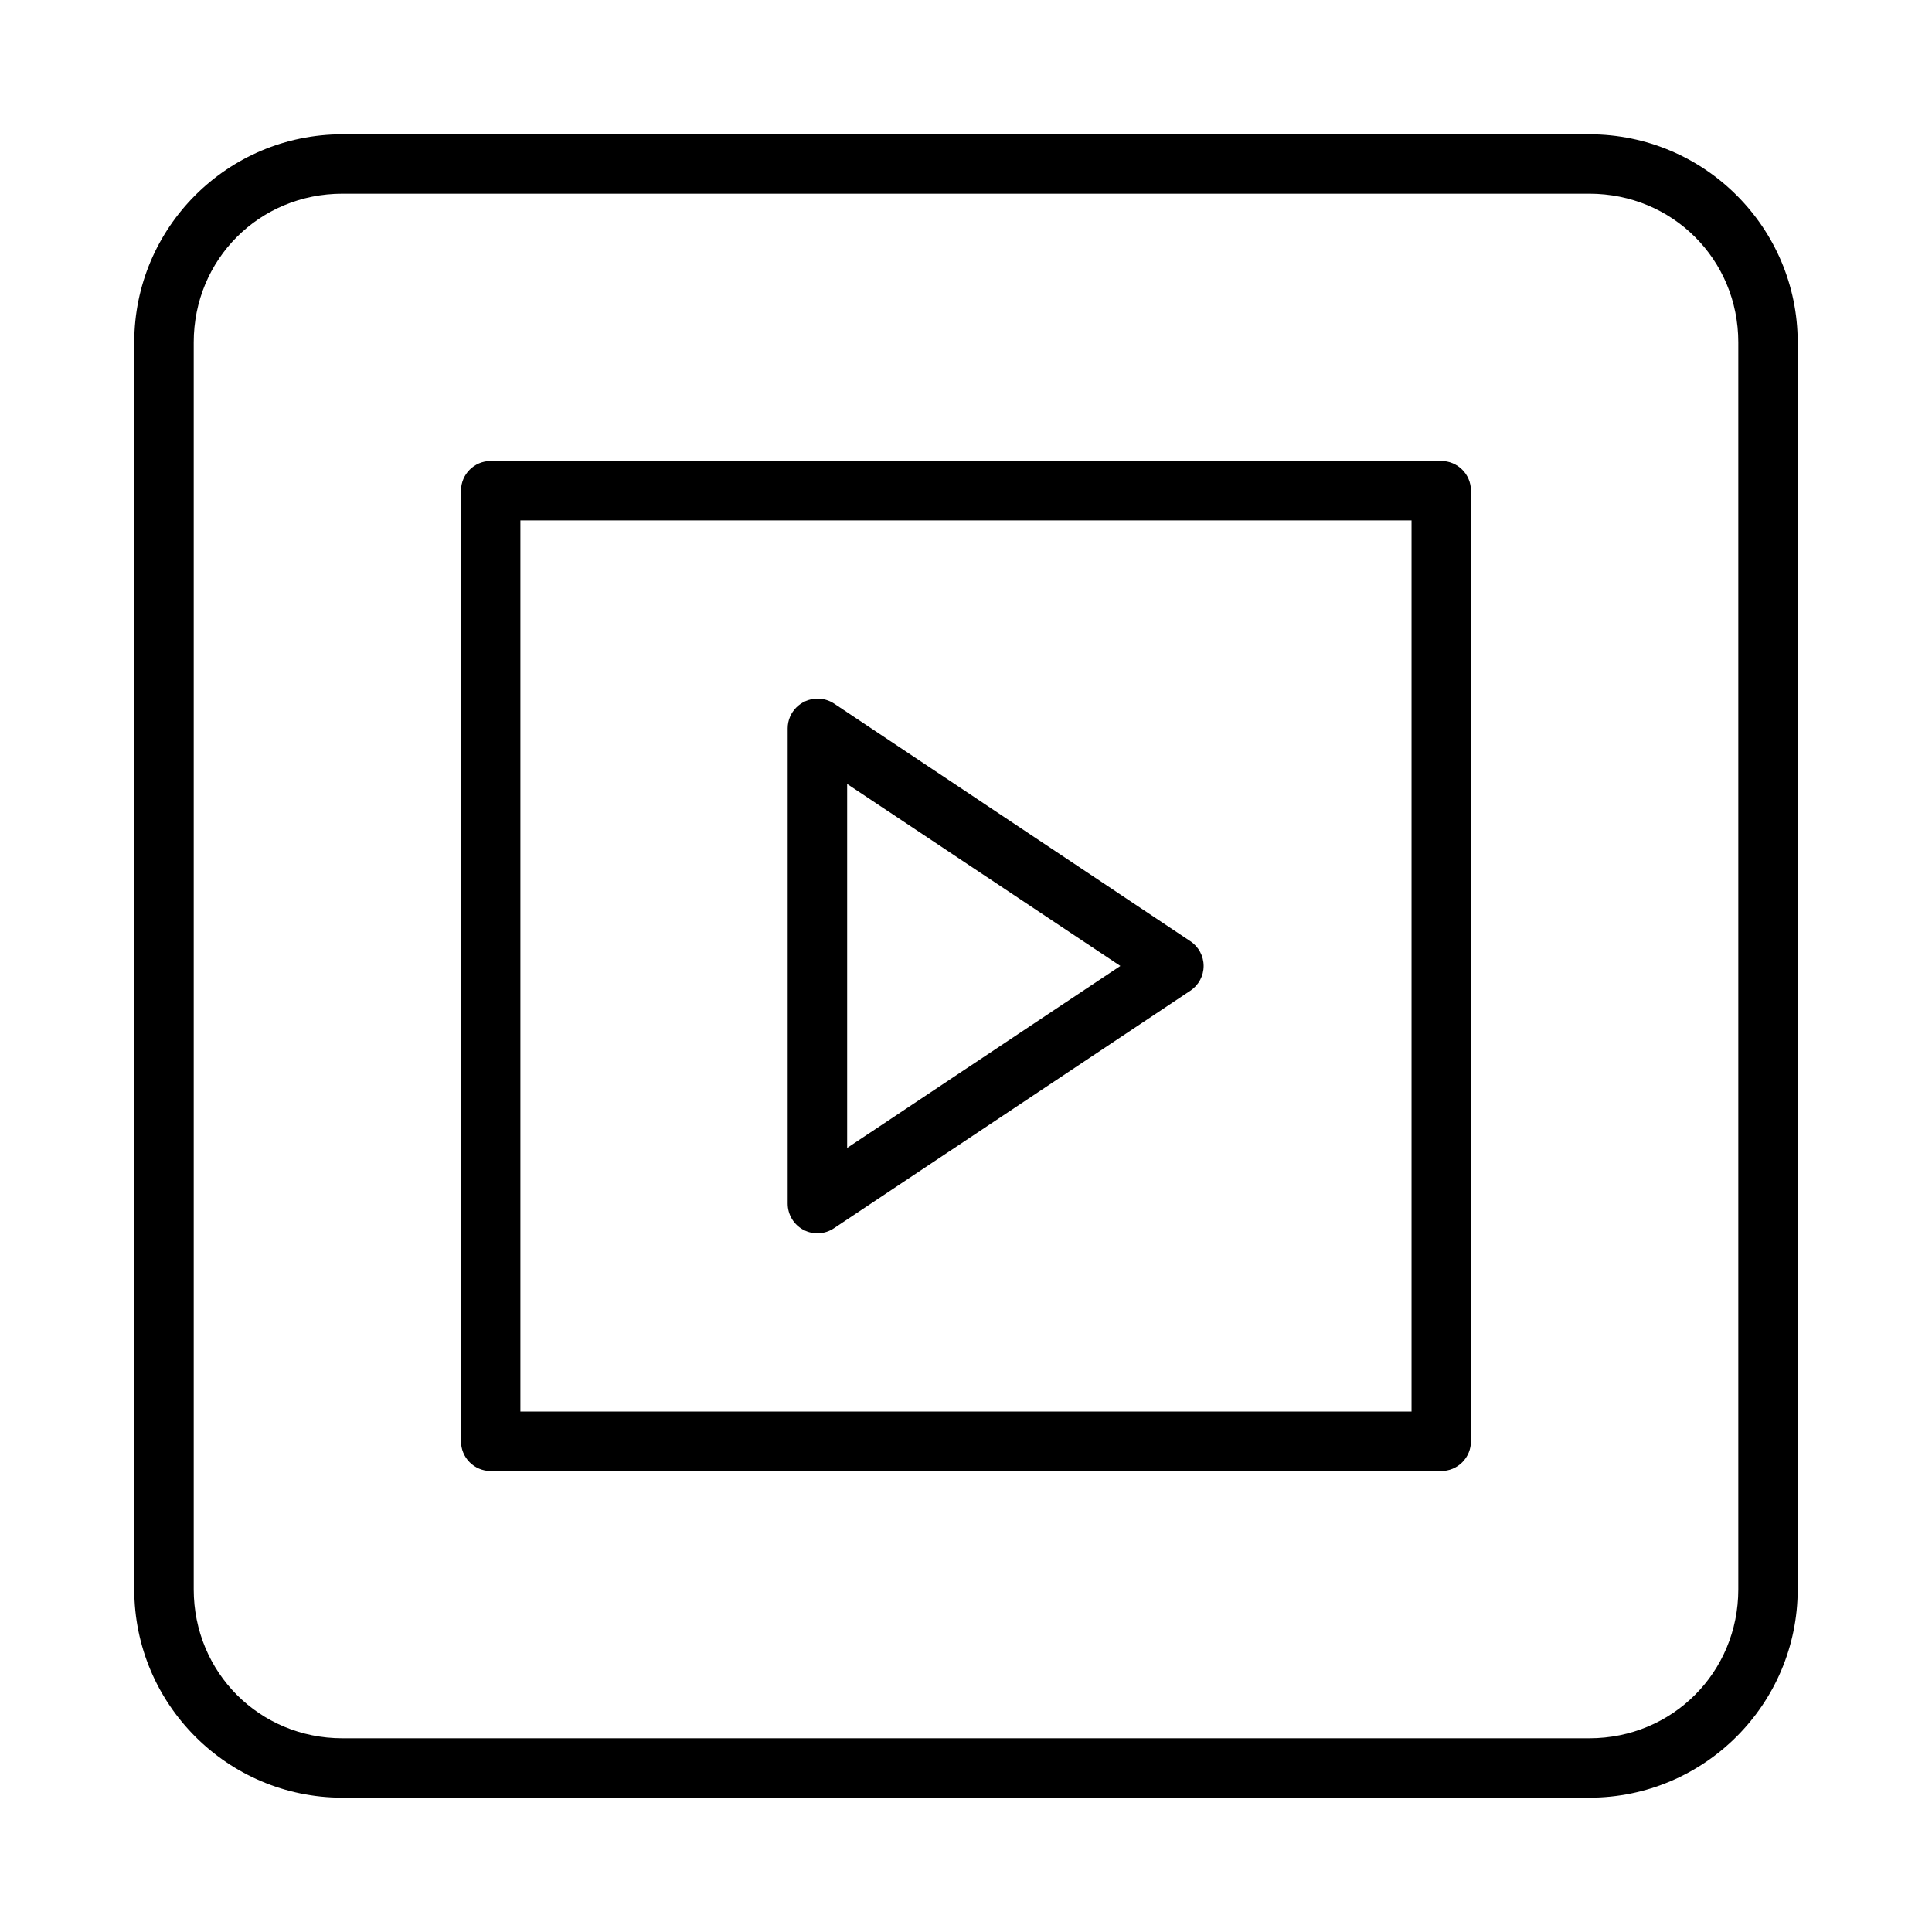
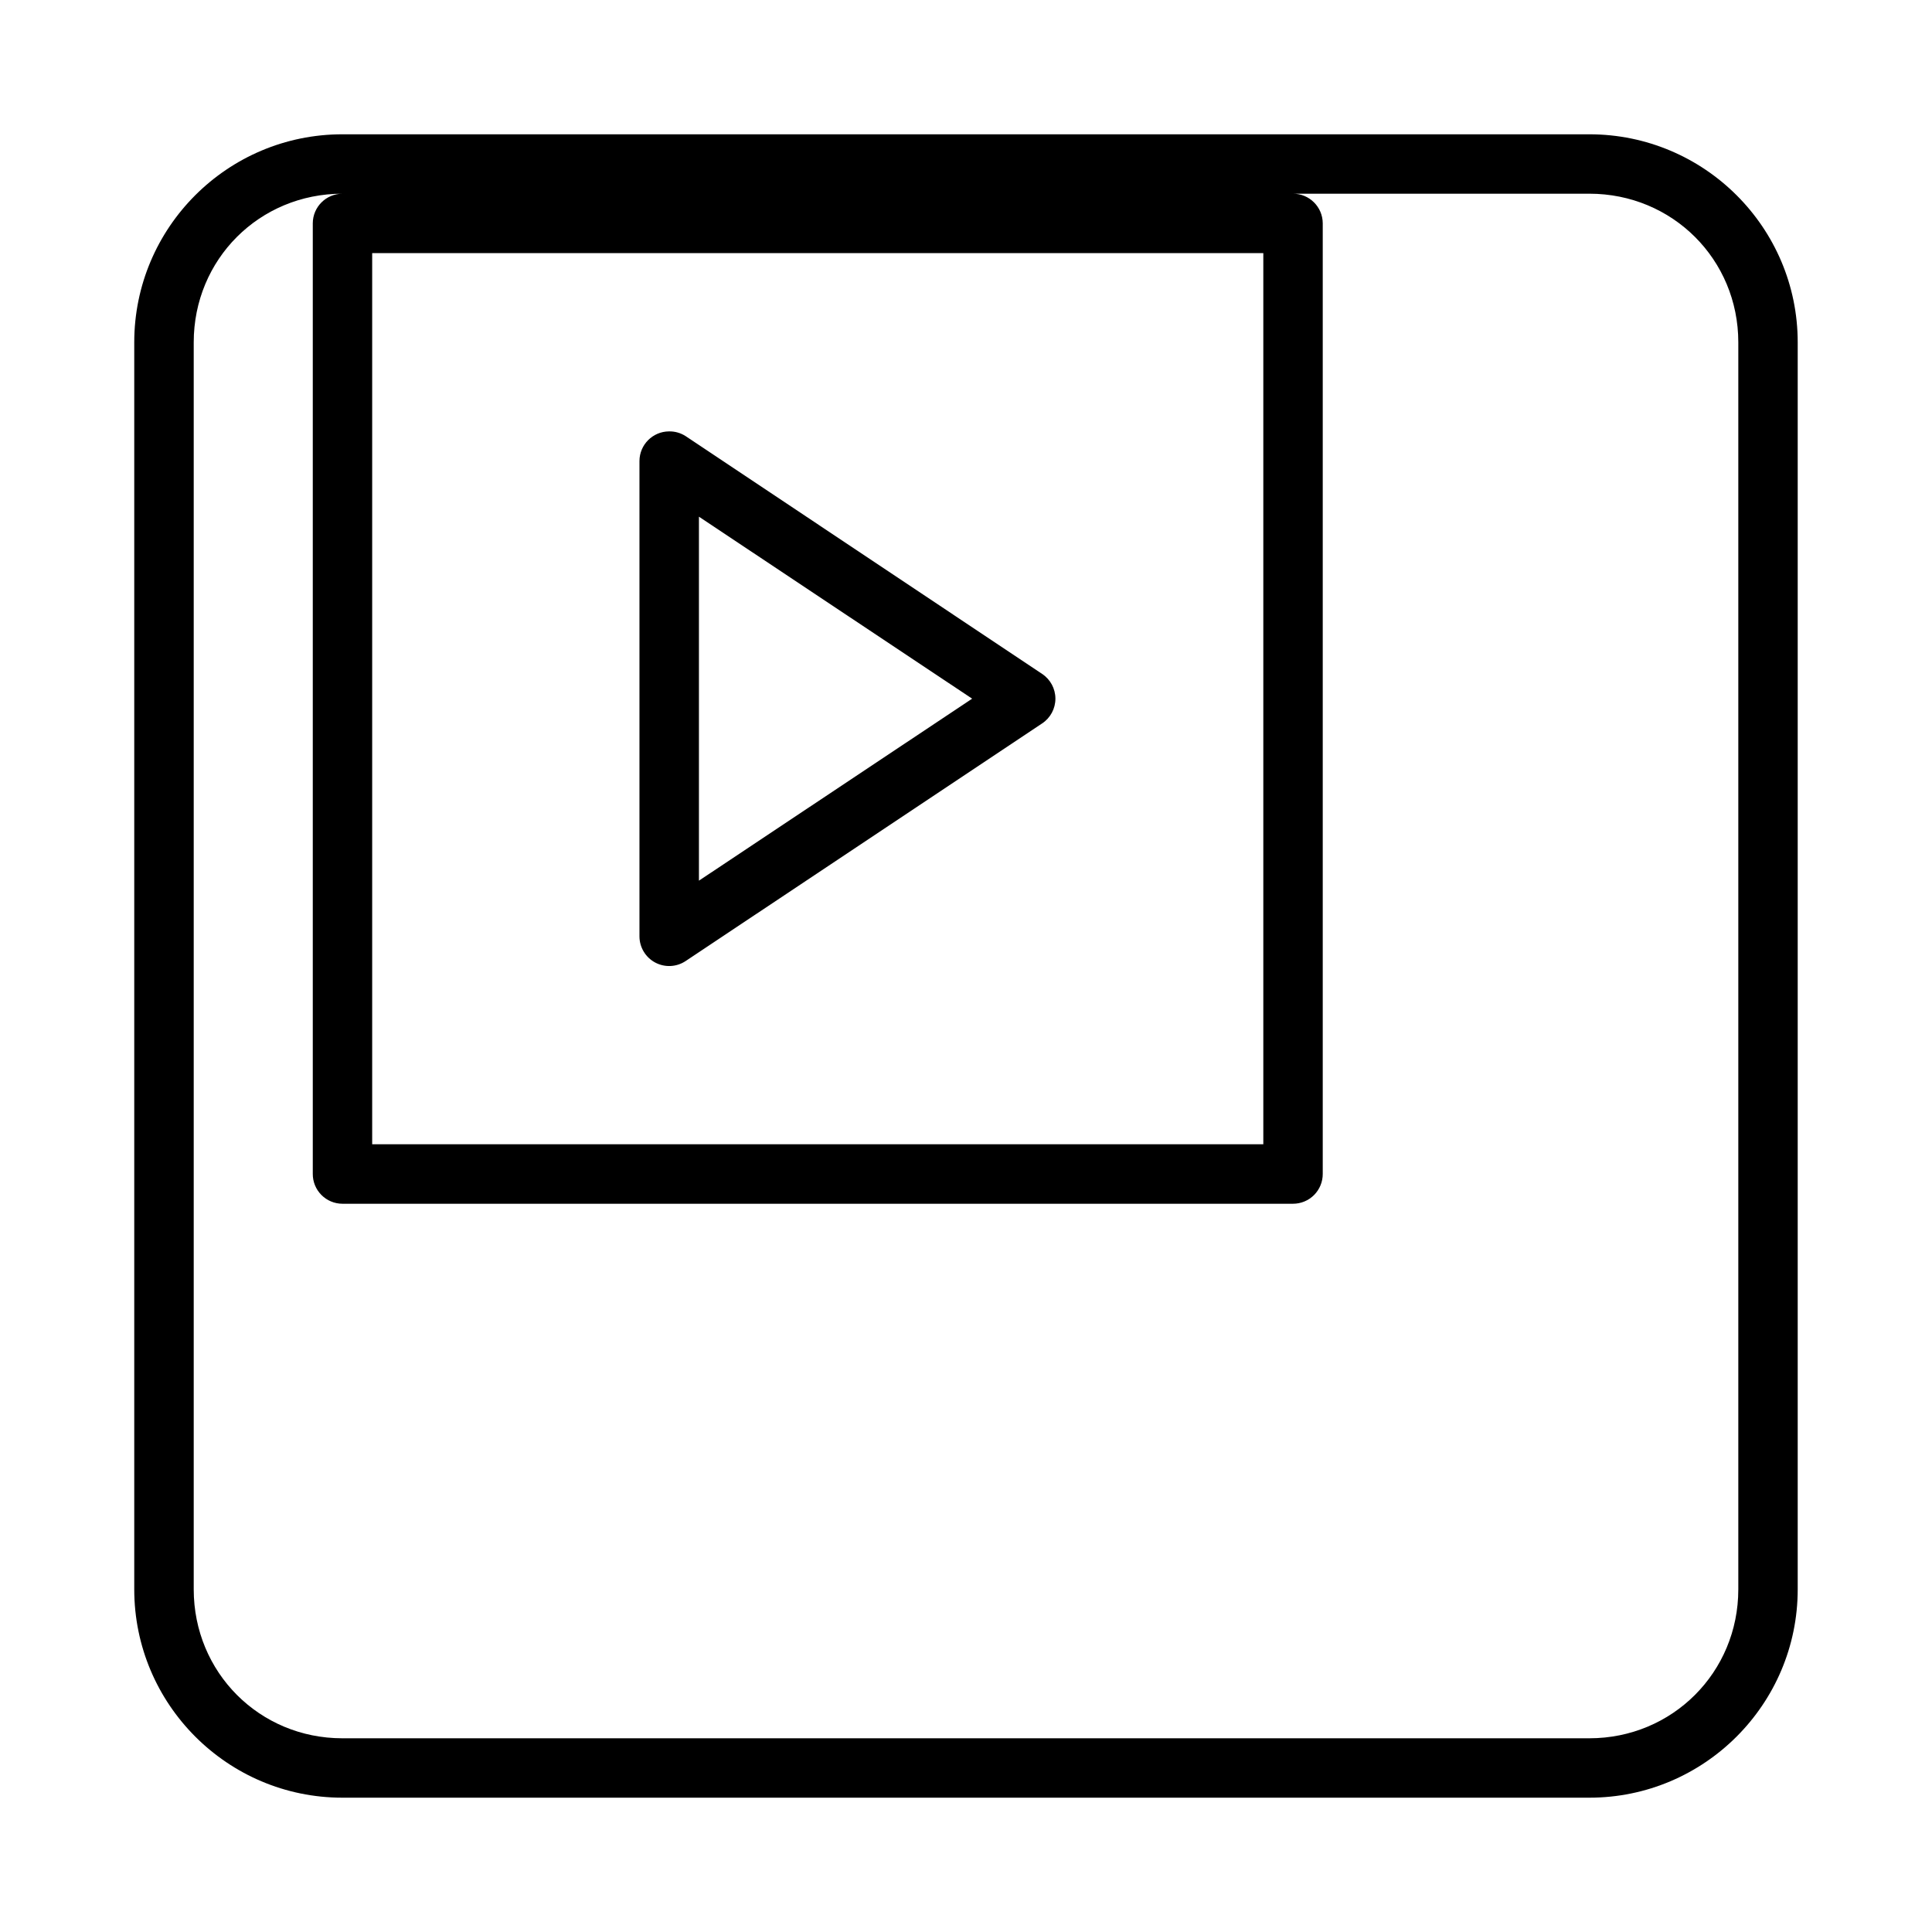
<svg xmlns="http://www.w3.org/2000/svg" fill="#000000" width="800px" height="800px" version="1.1" viewBox="144 144 512 512">
-   <path d="m234.73 179.59c-30.438 0-55.152 24.699-55.152 55.133v330.47c0 30.438 24.715 55.211 55.152 55.211h330.47c30.438 0 55.211-24.773 55.211-55.211v-330.47c0-30.438-24.773-55.133-55.211-55.133zm0 15.742h330.47c21.988 0 39.469 17.402 39.469 39.391v330.47c0 21.988-17.48 39.469-39.469 39.469h-330.47c-21.988 0-39.391-17.48-39.391-39.469v-330.47c0-21.988 17.402-39.391 39.391-39.391zm39.281 70.832c-4.324 0.02-7.824 3.519-7.84 7.844v251.91c-0.012 2.09 0.805 4.098 2.277 5.582 1.469 1.488 3.473 2.328 5.562 2.336h251.91c2.098 0.008 4.117-0.824 5.602-2.312 1.484-1.488 2.312-3.508 2.301-5.606v-251.91c-0.02-4.348-3.555-7.859-7.902-7.844zm7.902 15.746h236.16v236.16h-236.16zm78.629 47.246c-4.305 0.043-7.777 3.539-7.797 7.844v125.98c0.008 2.906 1.613 5.574 4.18 6.938 2.57 1.367 5.68 1.203 8.09-0.422l94.434-62.945c2.203-1.457 3.527-3.922 3.527-6.562 0-2.644-1.324-5.109-3.527-6.566l-94.434-62.992c-1.328-0.867-2.887-1.312-4.473-1.277zm7.965 22.602 72.402 48.23-72.402 48.23z" />
+   <path d="m234.73 179.59c-30.438 0-55.152 24.699-55.152 55.133v330.47c0 30.438 24.715 55.211 55.152 55.211h330.47c30.438 0 55.211-24.773 55.211-55.211v-330.47c0-30.438-24.773-55.133-55.211-55.133zm0 15.742h330.47c21.988 0 39.469 17.402 39.469 39.391v330.47c0 21.988-17.48 39.469-39.469 39.469h-330.47c-21.988 0-39.391-17.48-39.391-39.469v-330.47c0-21.988 17.402-39.391 39.391-39.391zc-4.324 0.02-7.824 3.519-7.84 7.844v251.91c-0.012 2.09 0.805 4.098 2.277 5.582 1.469 1.488 3.473 2.328 5.562 2.336h251.91c2.098 0.008 4.117-0.824 5.602-2.312 1.484-1.488 2.312-3.508 2.301-5.606v-251.91c-0.02-4.348-3.555-7.859-7.902-7.844zm7.902 15.746h236.16v236.16h-236.16zm78.629 47.246c-4.305 0.043-7.777 3.539-7.797 7.844v125.98c0.008 2.906 1.613 5.574 4.18 6.938 2.57 1.367 5.68 1.203 8.09-0.422l94.434-62.945c2.203-1.457 3.527-3.922 3.527-6.562 0-2.644-1.324-5.109-3.527-6.566l-94.434-62.992c-1.328-0.867-2.887-1.312-4.473-1.277zm7.965 22.602 72.402 48.23-72.402 48.23z" />
</svg>